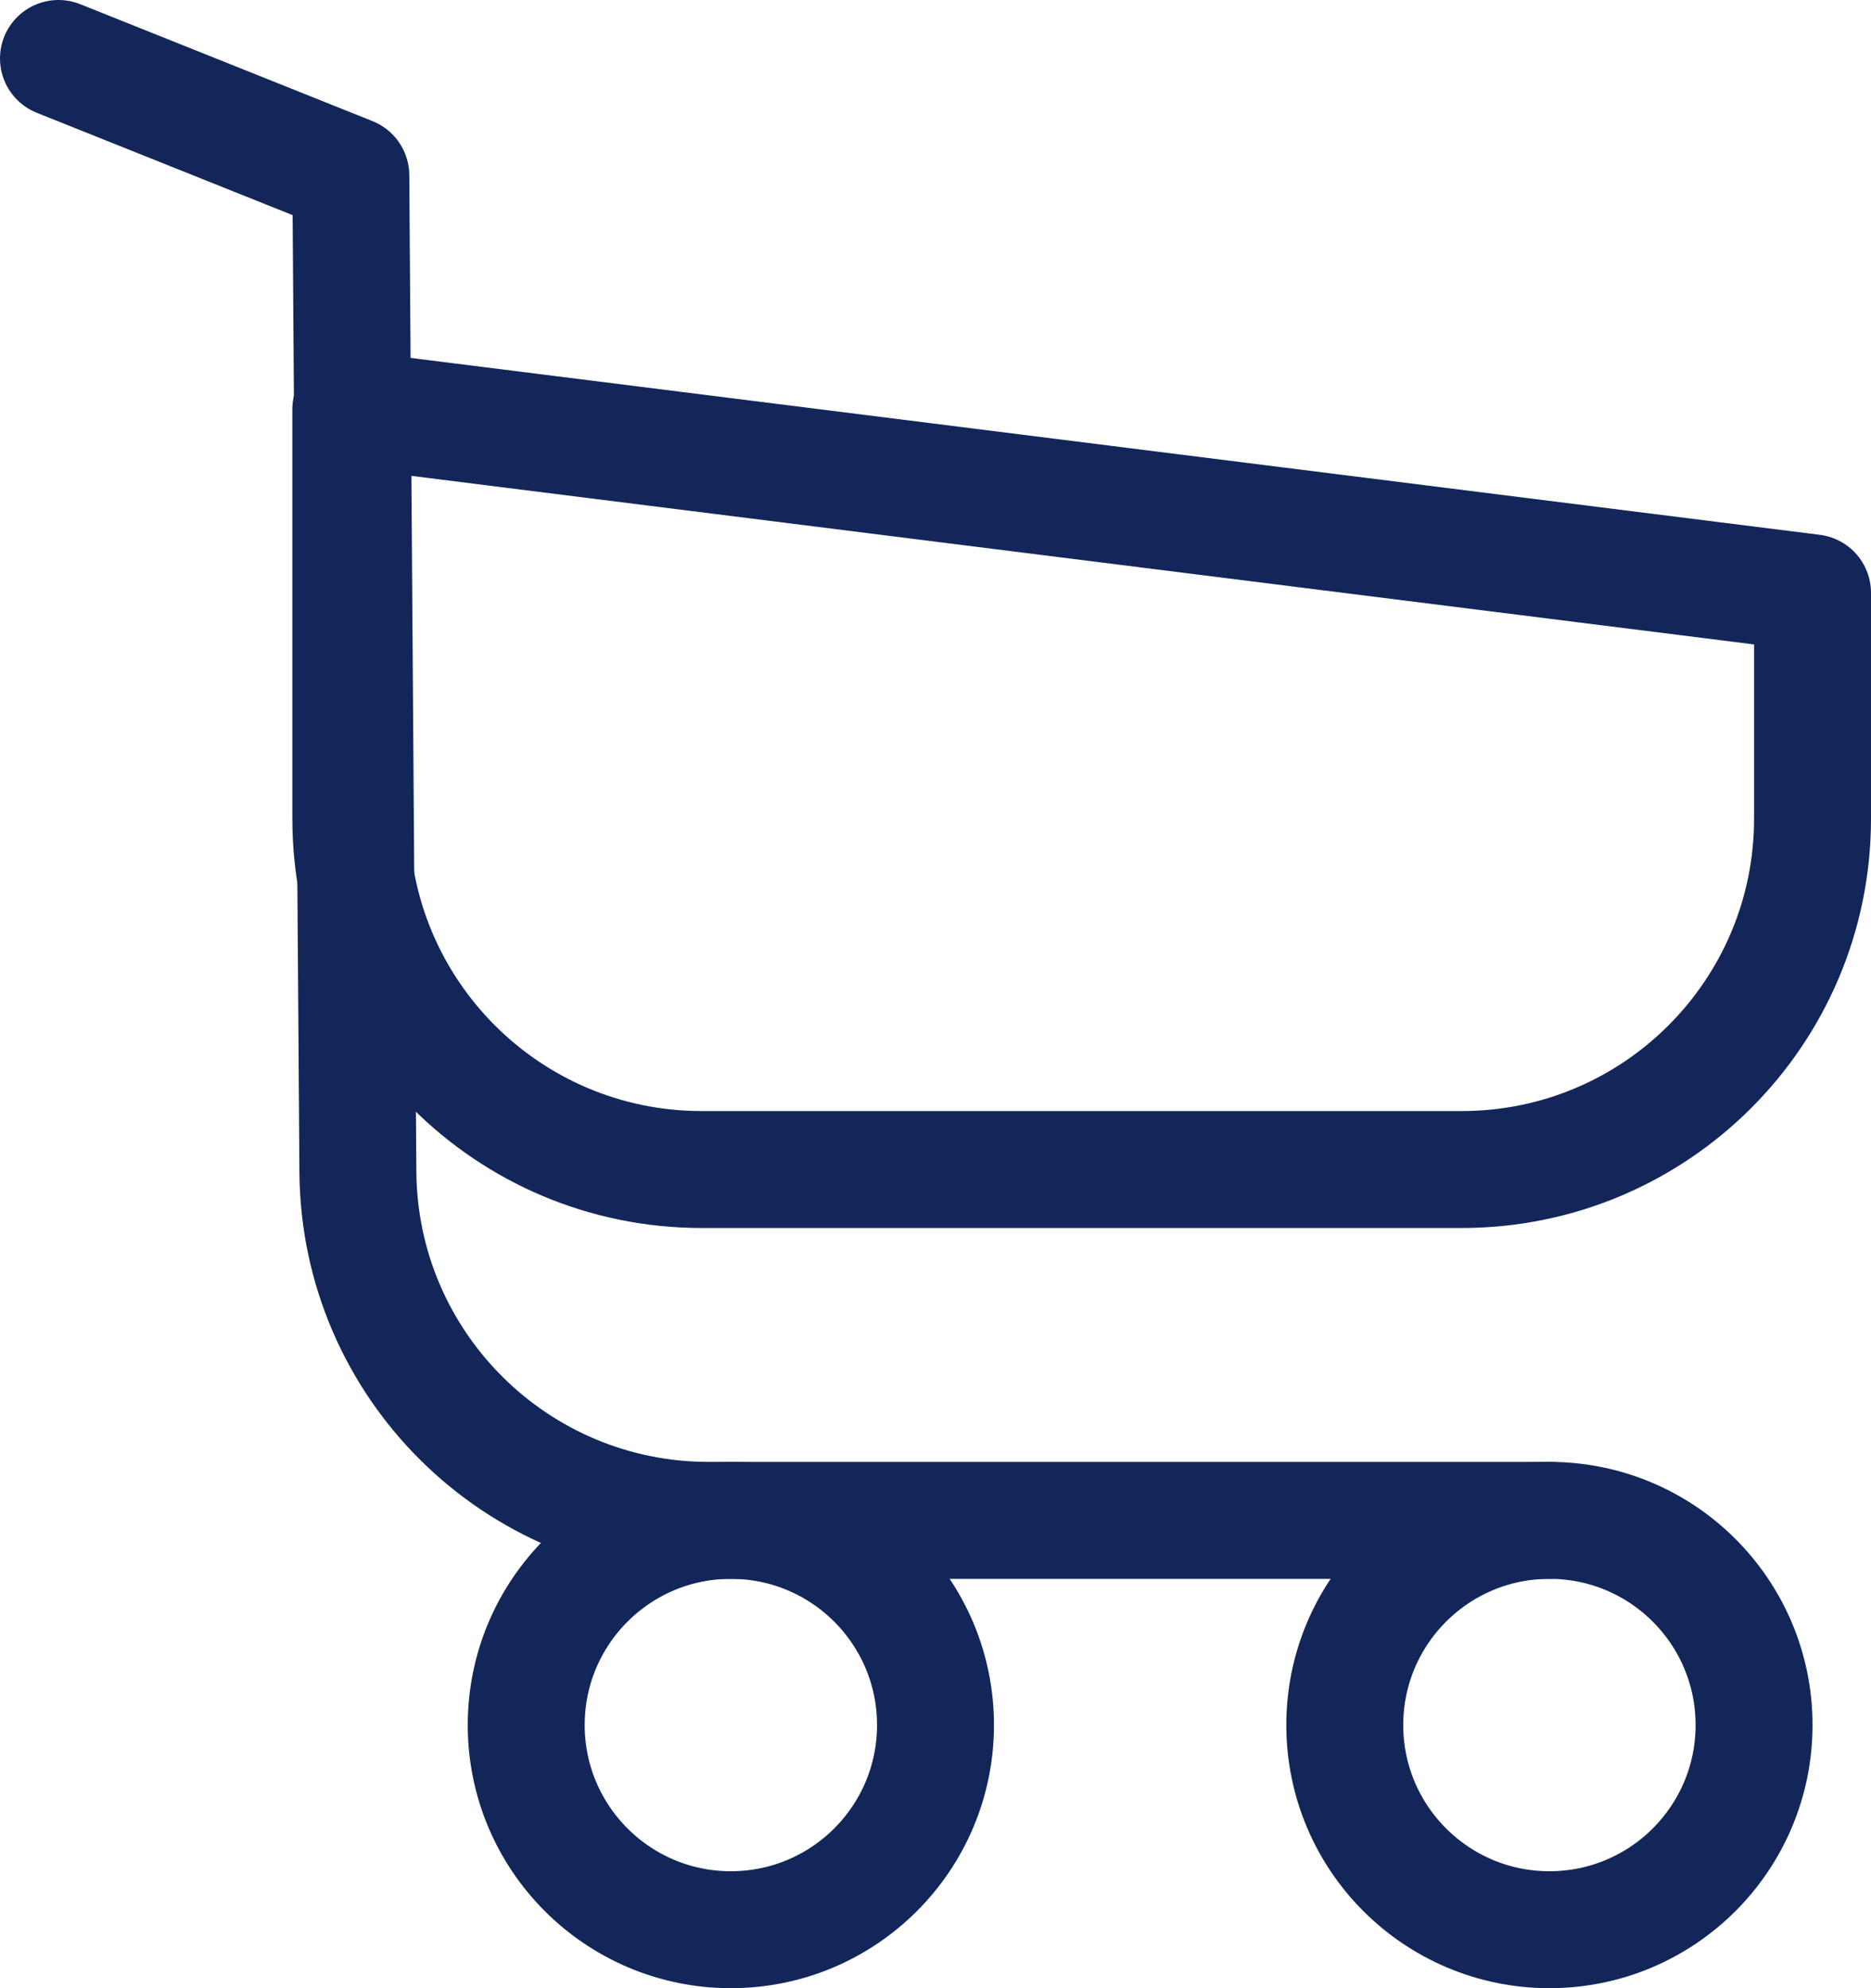
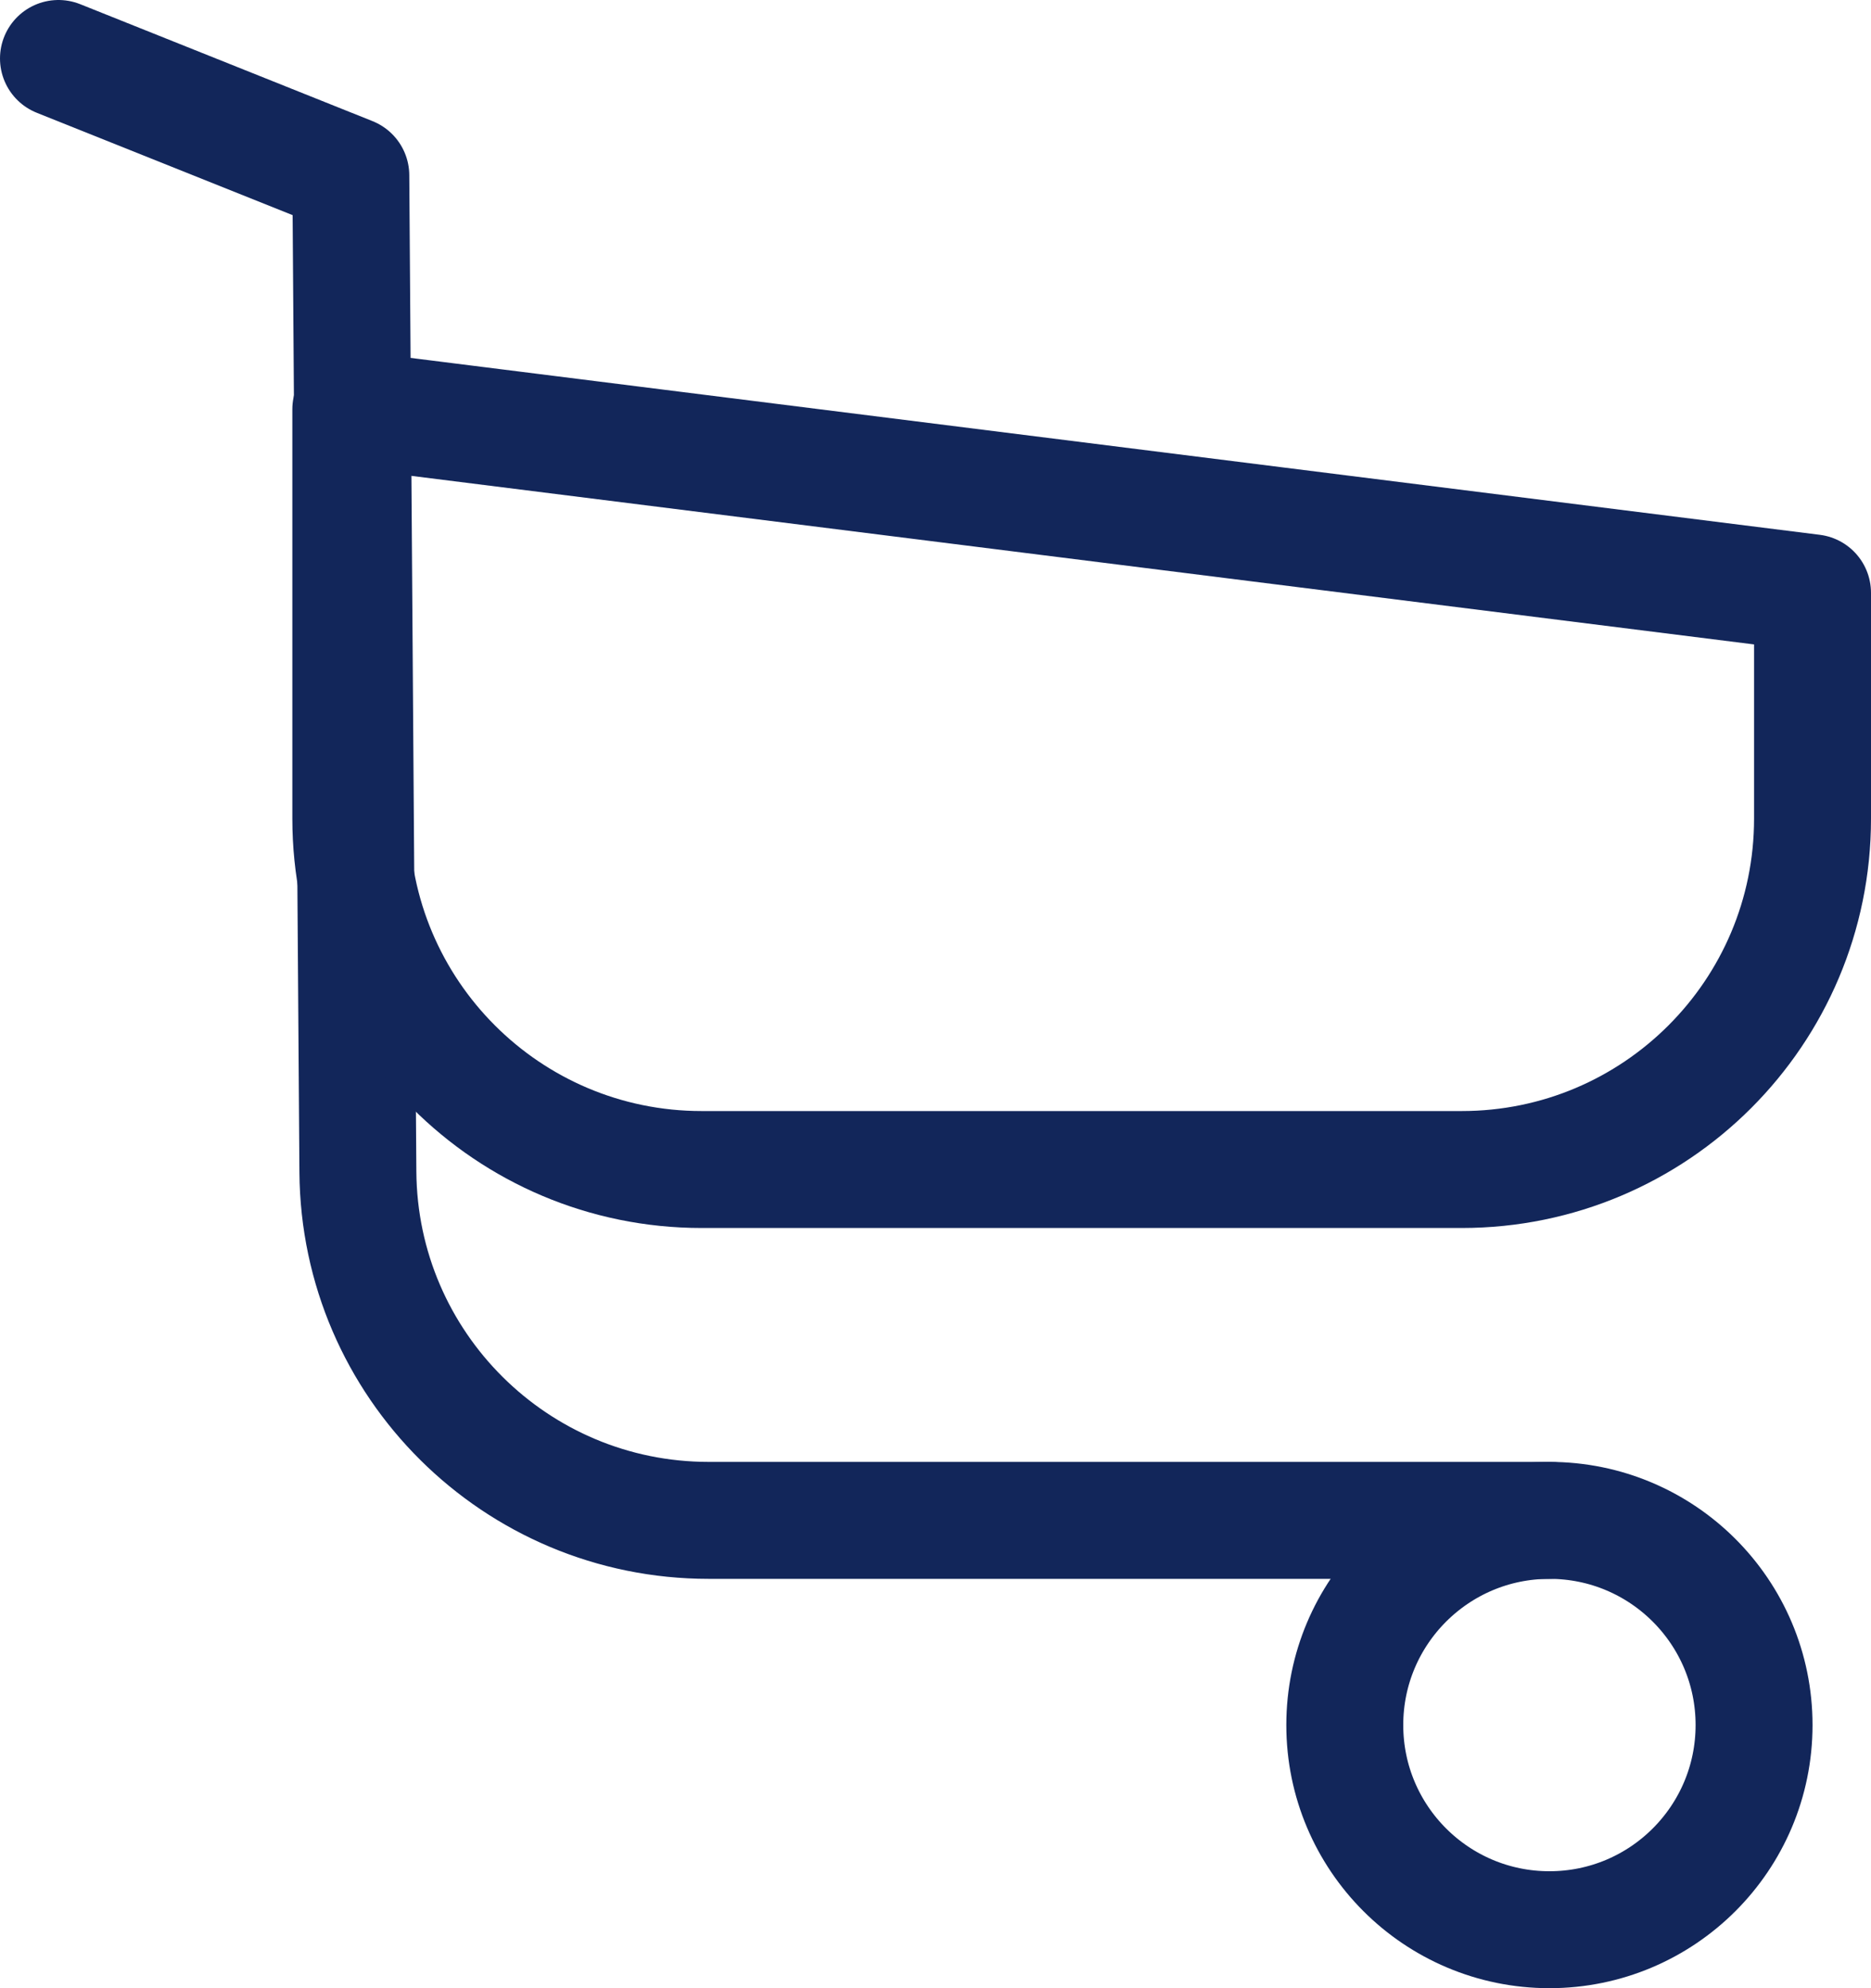
<svg xmlns="http://www.w3.org/2000/svg" width="32" height="34" viewBox="0 0 32 34" fill="none">
-   <circle cx="12.5" cy="29.5" r="3.5" stroke="#12265A" stroke-width="2" />
  <circle cx="26.5" cy="29.5" r="3.5" stroke="#12265A" stroke-width="2" />
  <path d="M1 1L6 3L6.121 20.043C6.145 23.34 8.824 26 12.121 26H26.5" stroke="#12265A" stroke-width="2" stroke-linecap="round" stroke-linejoin="round" />
  <path d="M31 10.138L6 7V14C6 17.314 8.686 20 12 20H25C28.314 20 31 17.314 31 14V10.138Z" stroke="#12265A" stroke-width="2" stroke-linecap="round" stroke-linejoin="round" />
</svg>